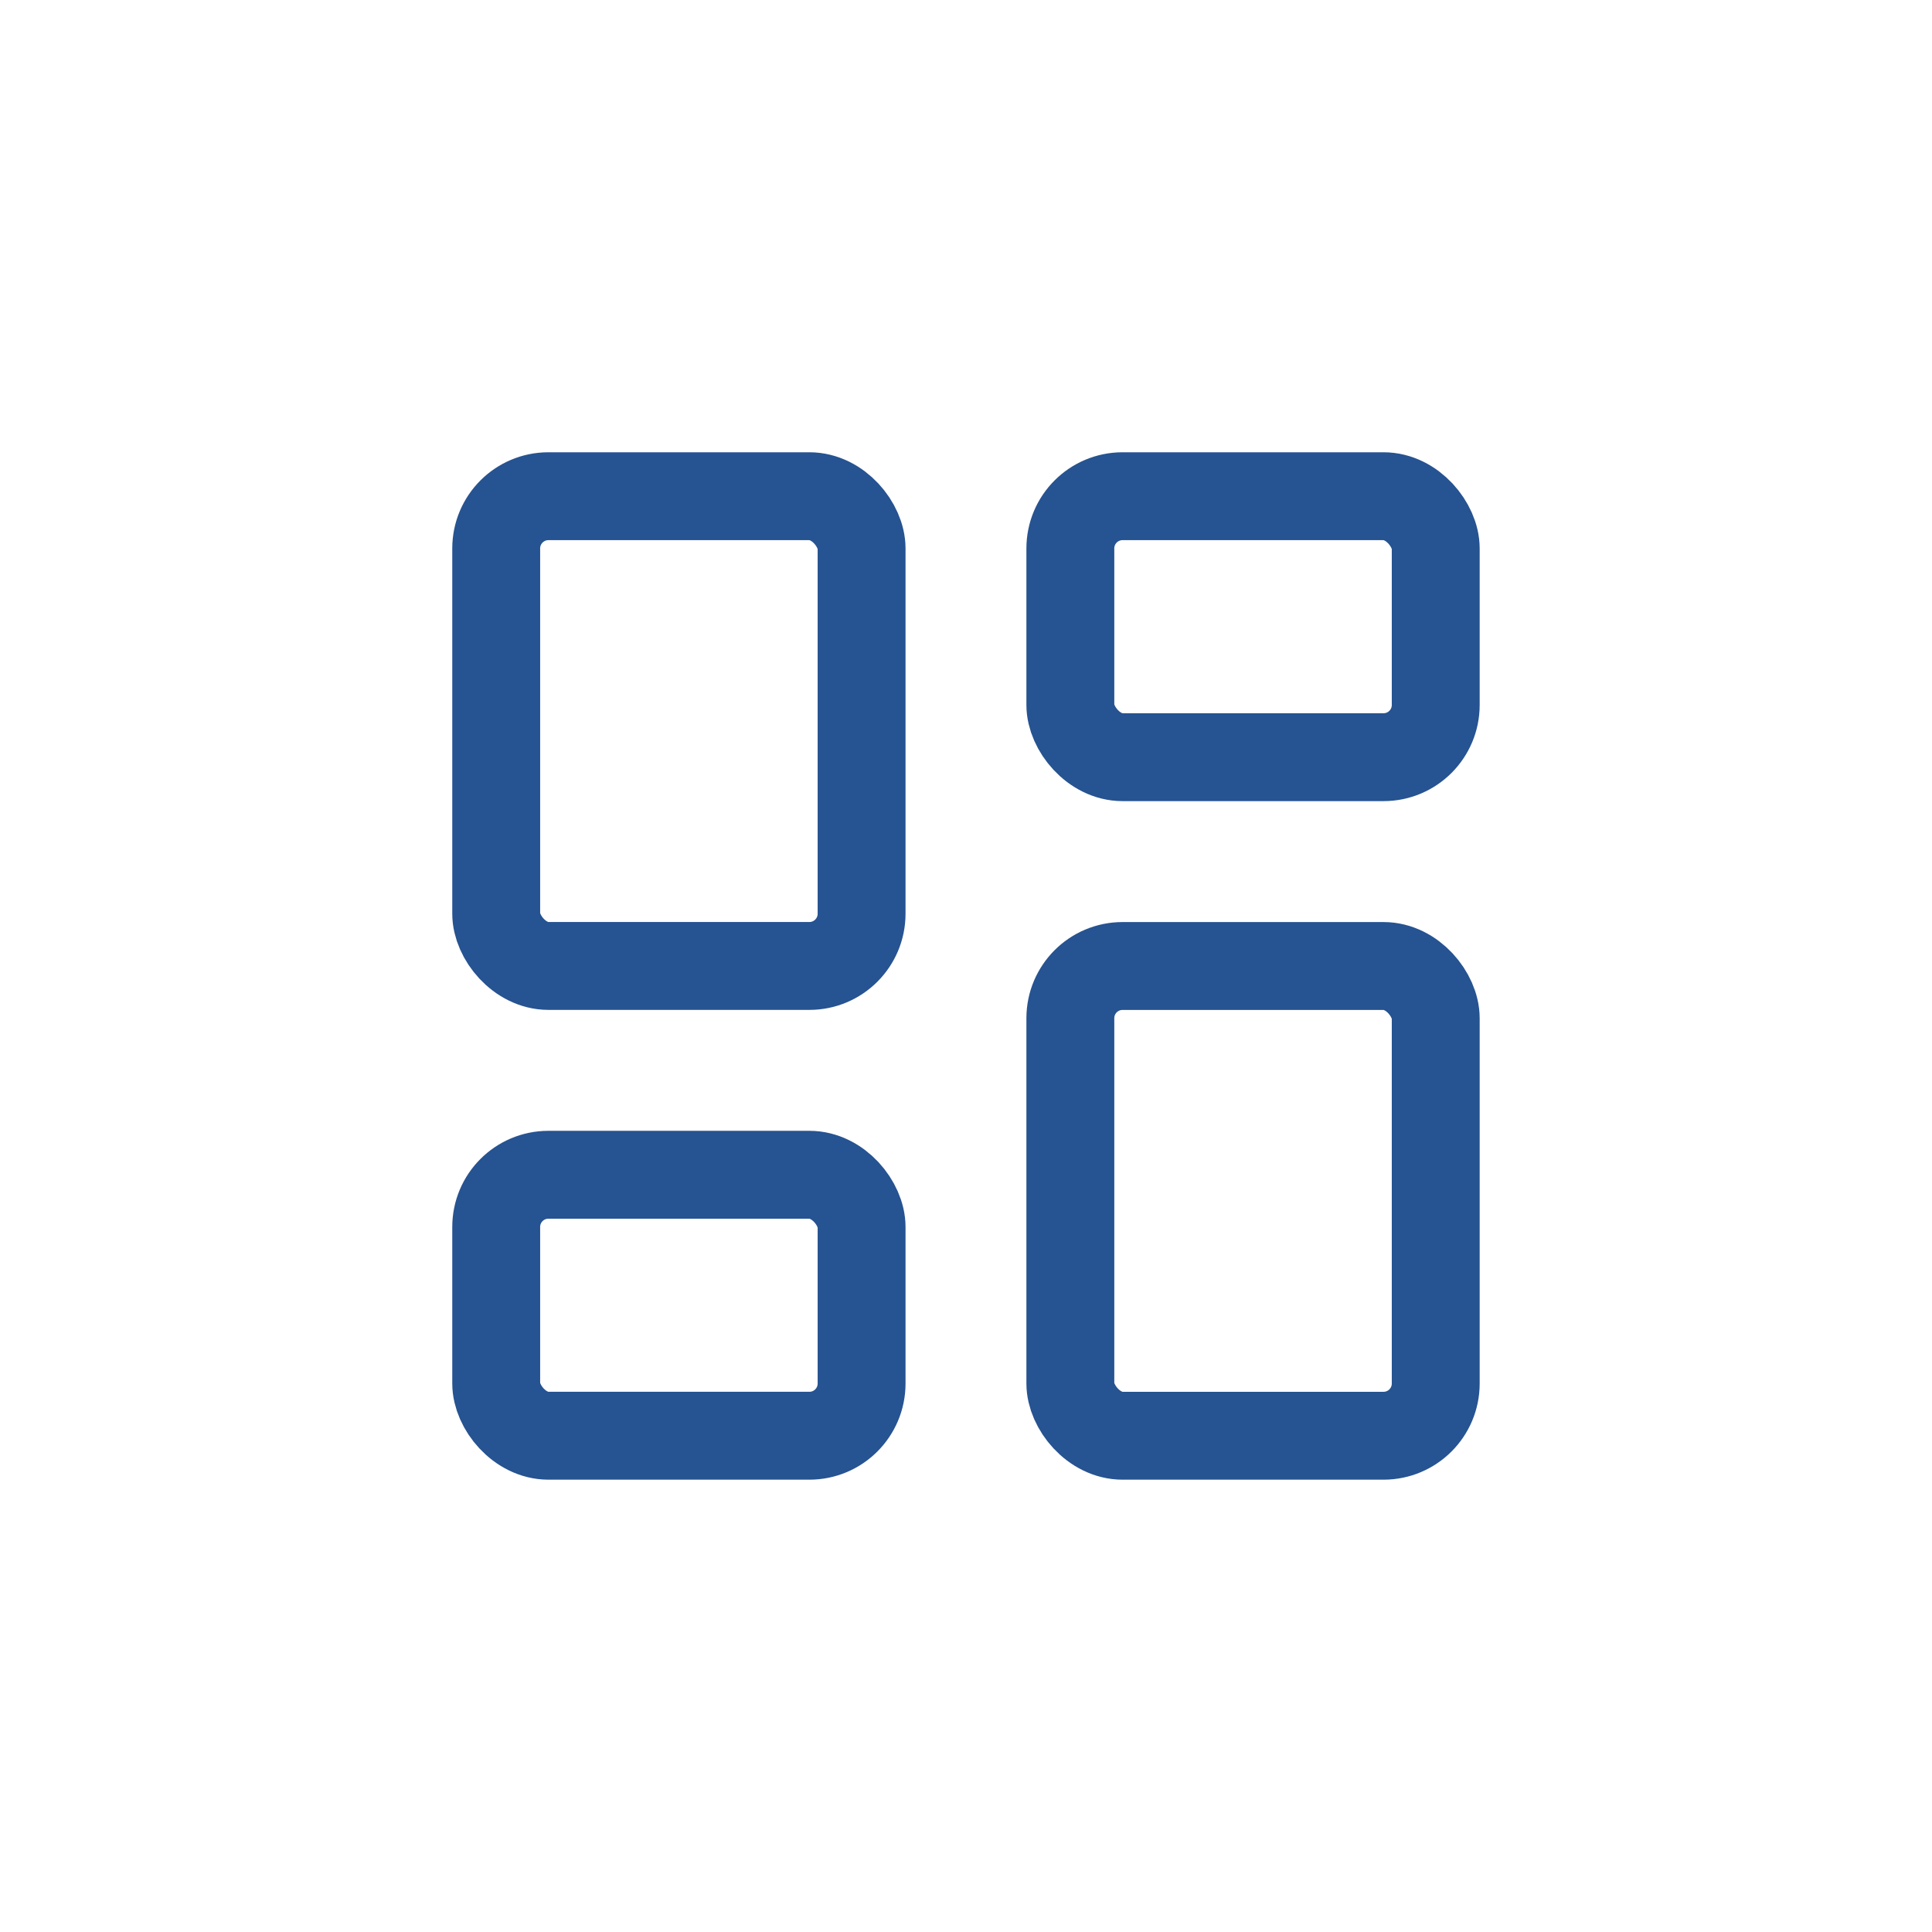
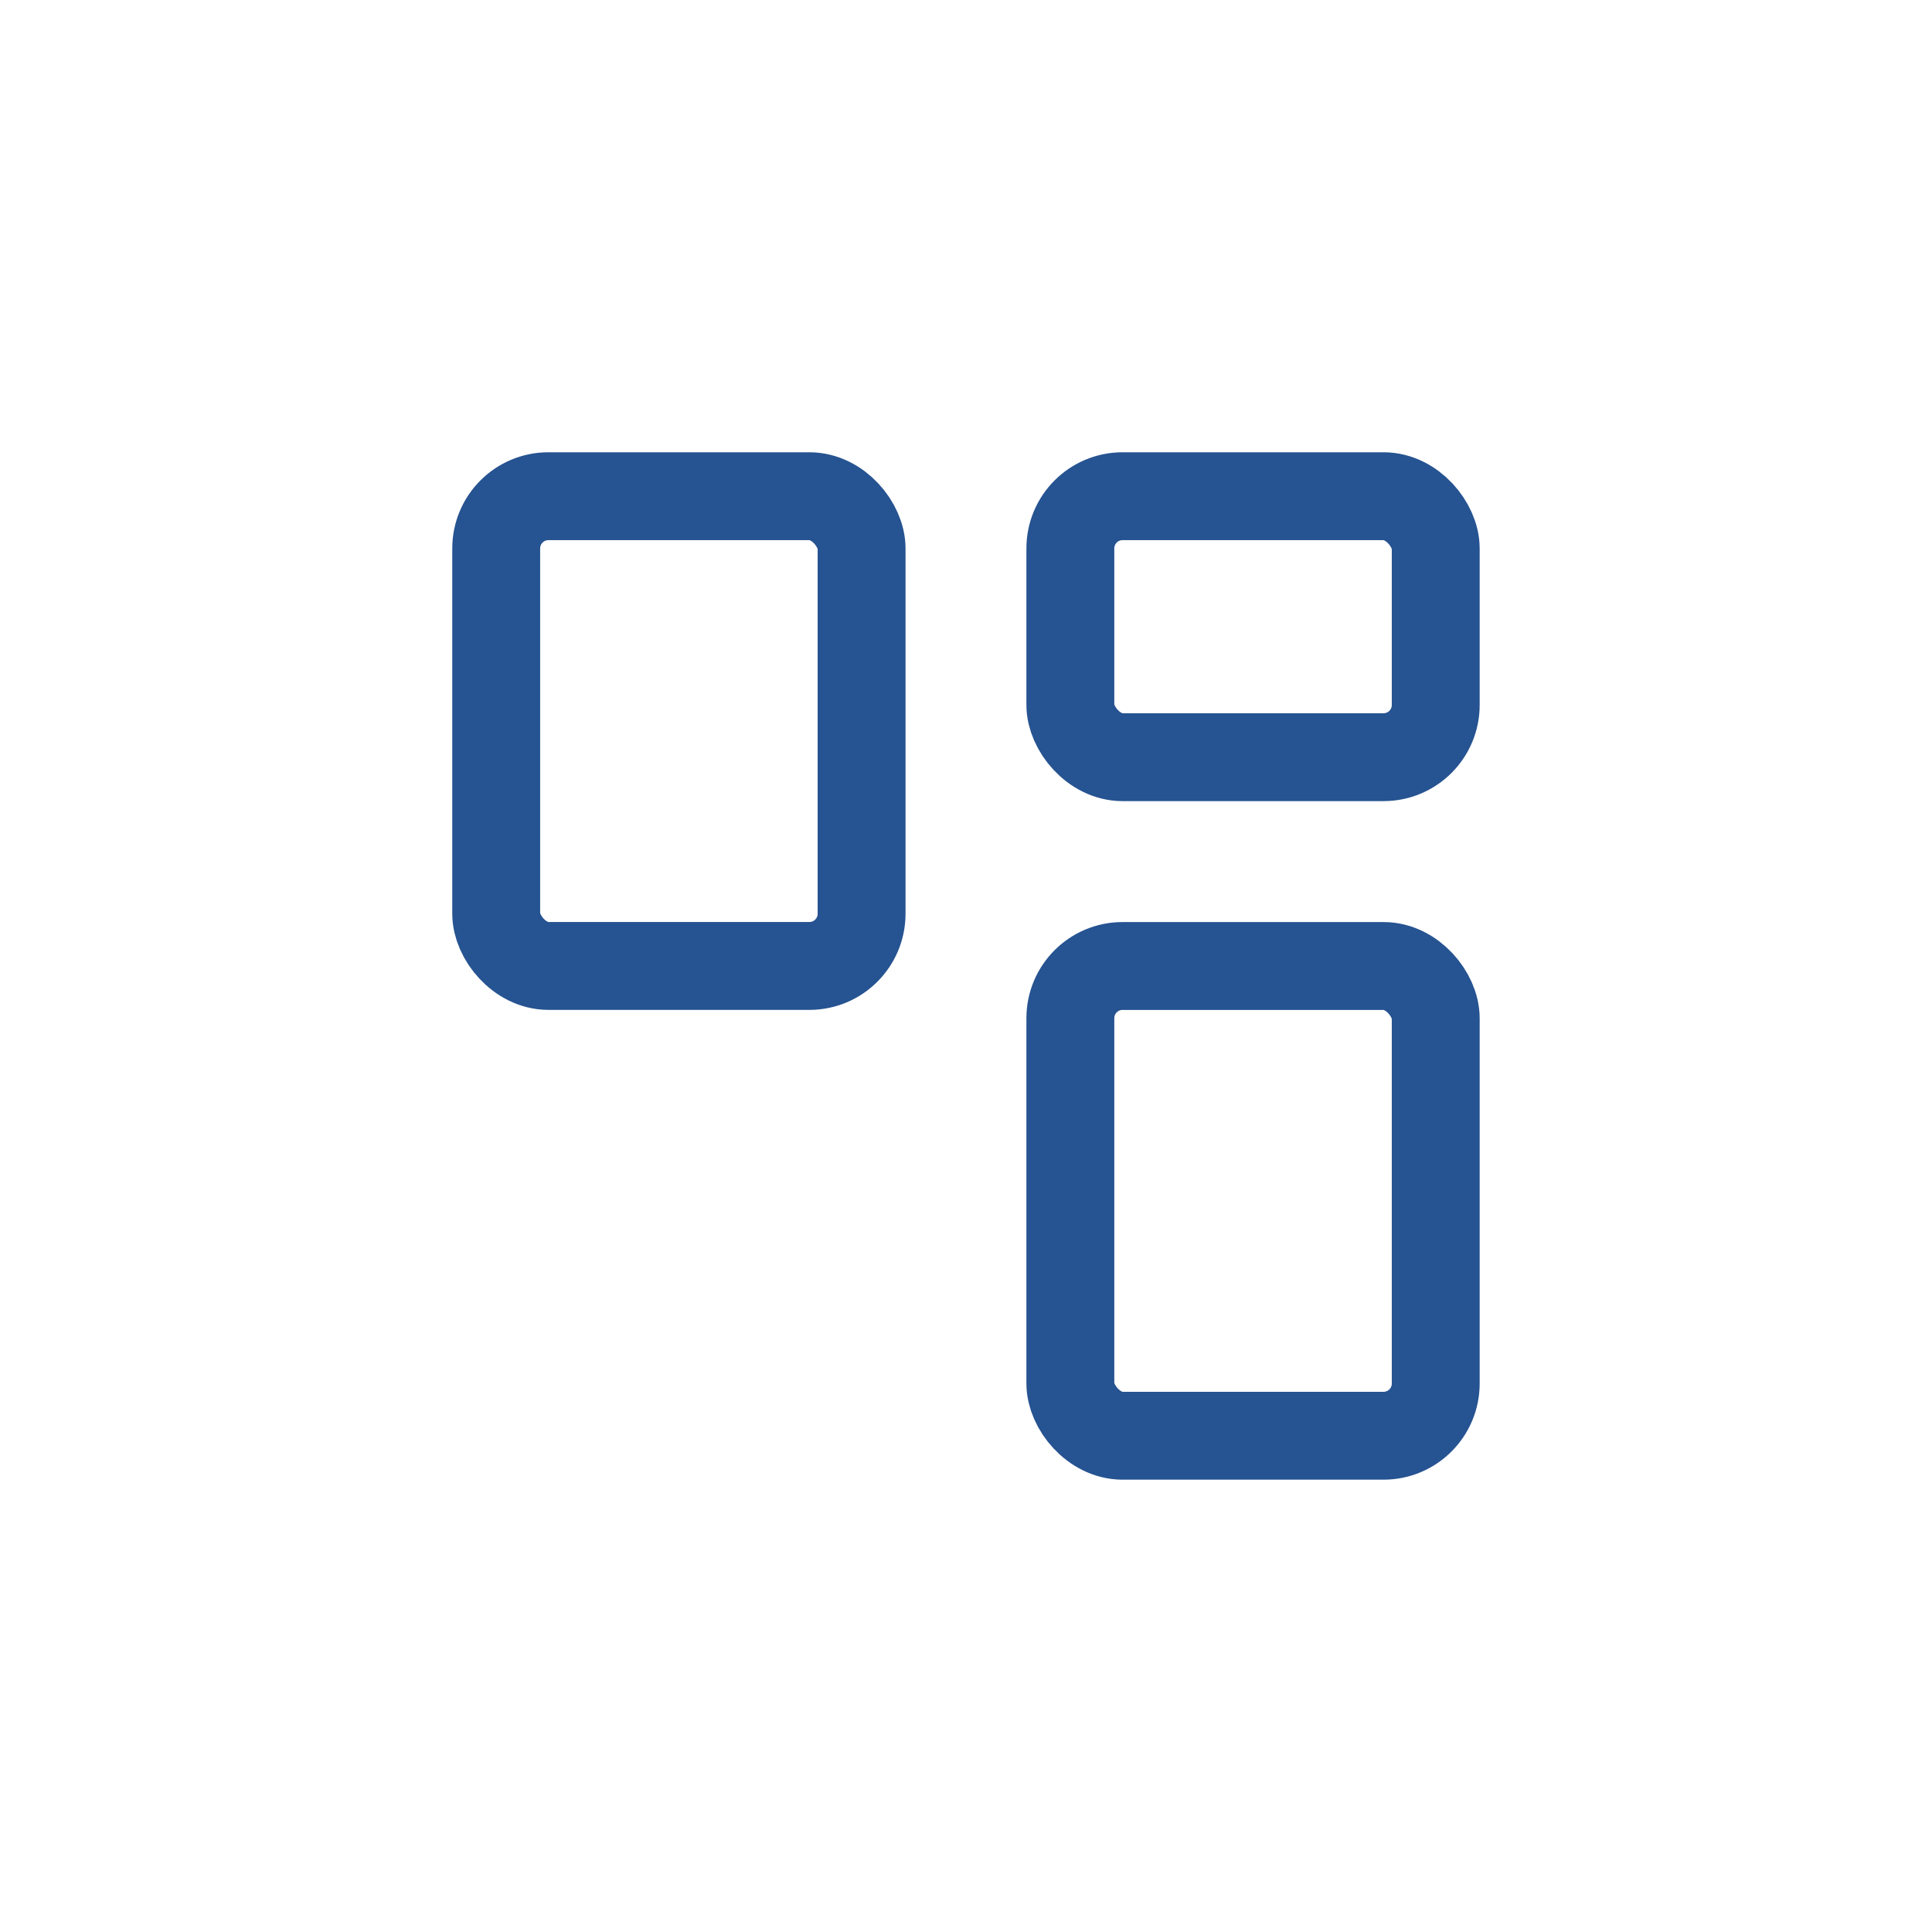
<svg xmlns="http://www.w3.org/2000/svg" id="Layer_1" viewBox="0 0 329.74 329.74">
  <defs>
    <style>
      .cls-1 {
        fill: none;
        stroke: #265391;
        stroke-linecap: round;
        stroke-linejoin: round;
        stroke-width: 15px;
      }
    </style>
  </defs>
  <rect class="cls-1" x="84.69" y="84.69" width="62.36" height="80.17" rx="8.91" ry="8.91" />
  <rect class="cls-1" x="182.68" y="84.69" width="62.36" height="44.54" rx="8.91" ry="8.91" />
  <rect class="cls-1" x="182.68" y="164.87" width="62.36" height="80.17" rx="8.91" ry="8.91" />
-   <rect class="cls-1" x="84.69" y="200.5" width="62.36" height="44.54" rx="8.91" ry="8.91" />
</svg>